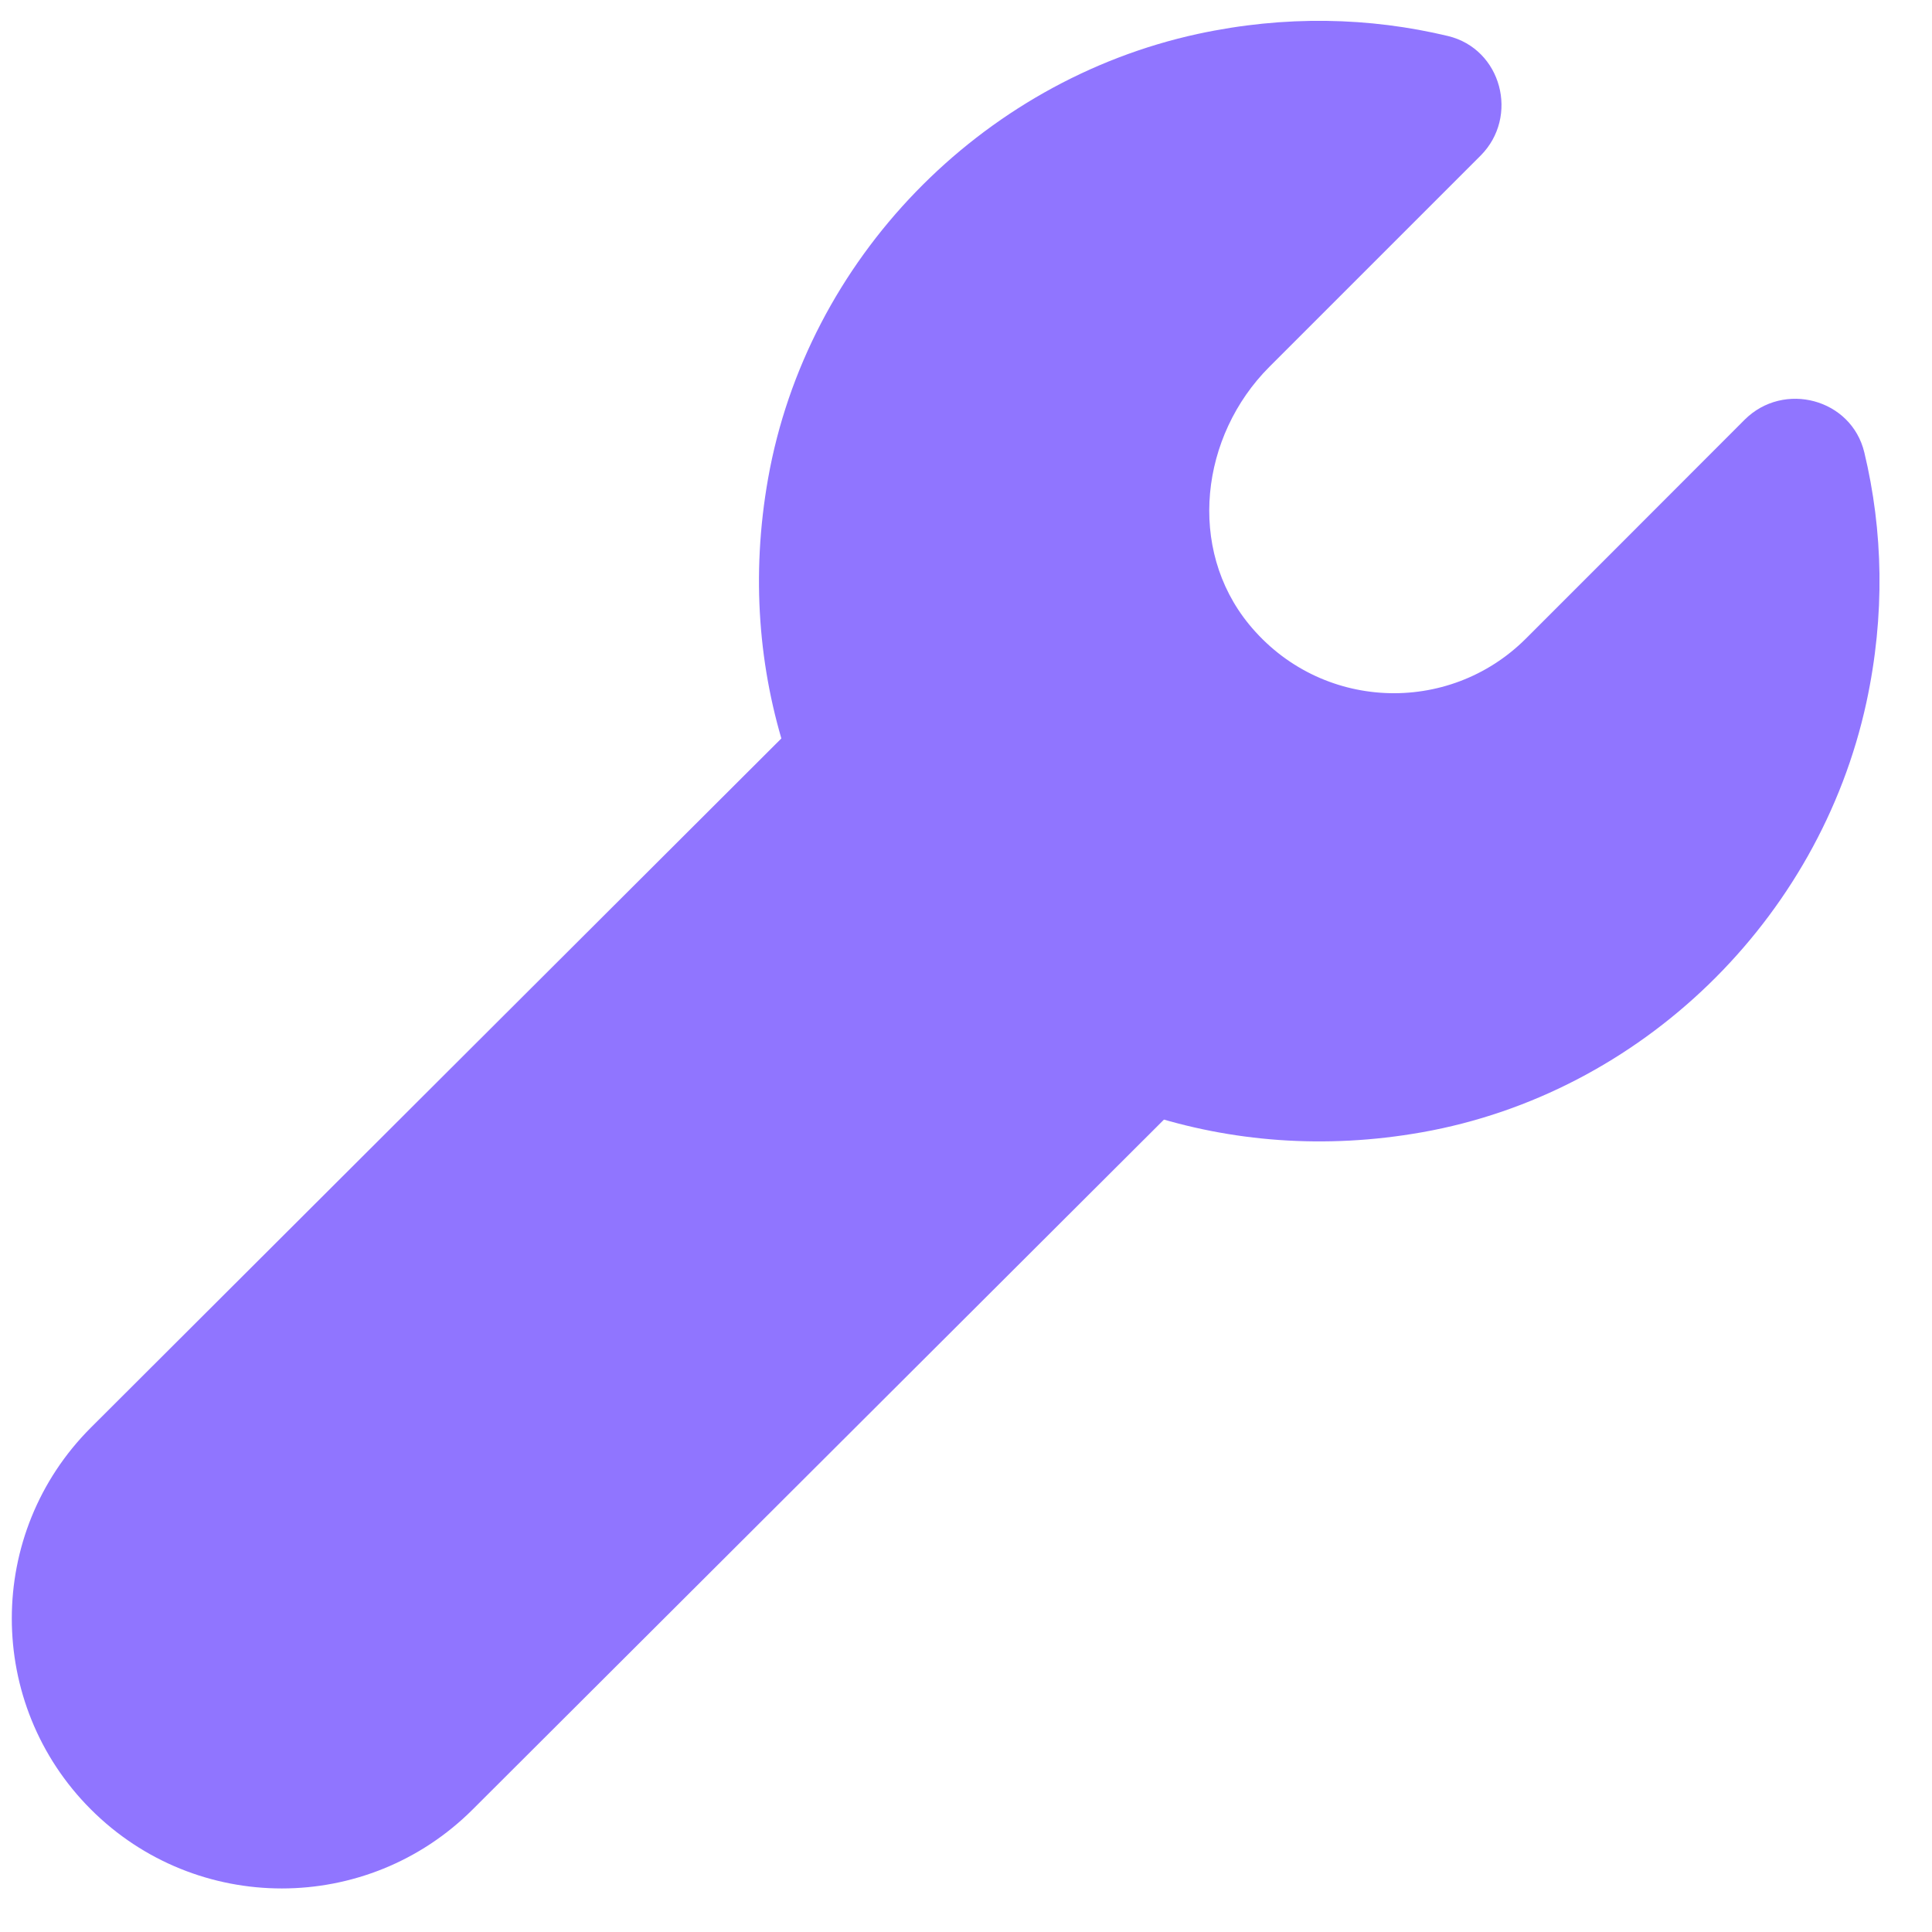
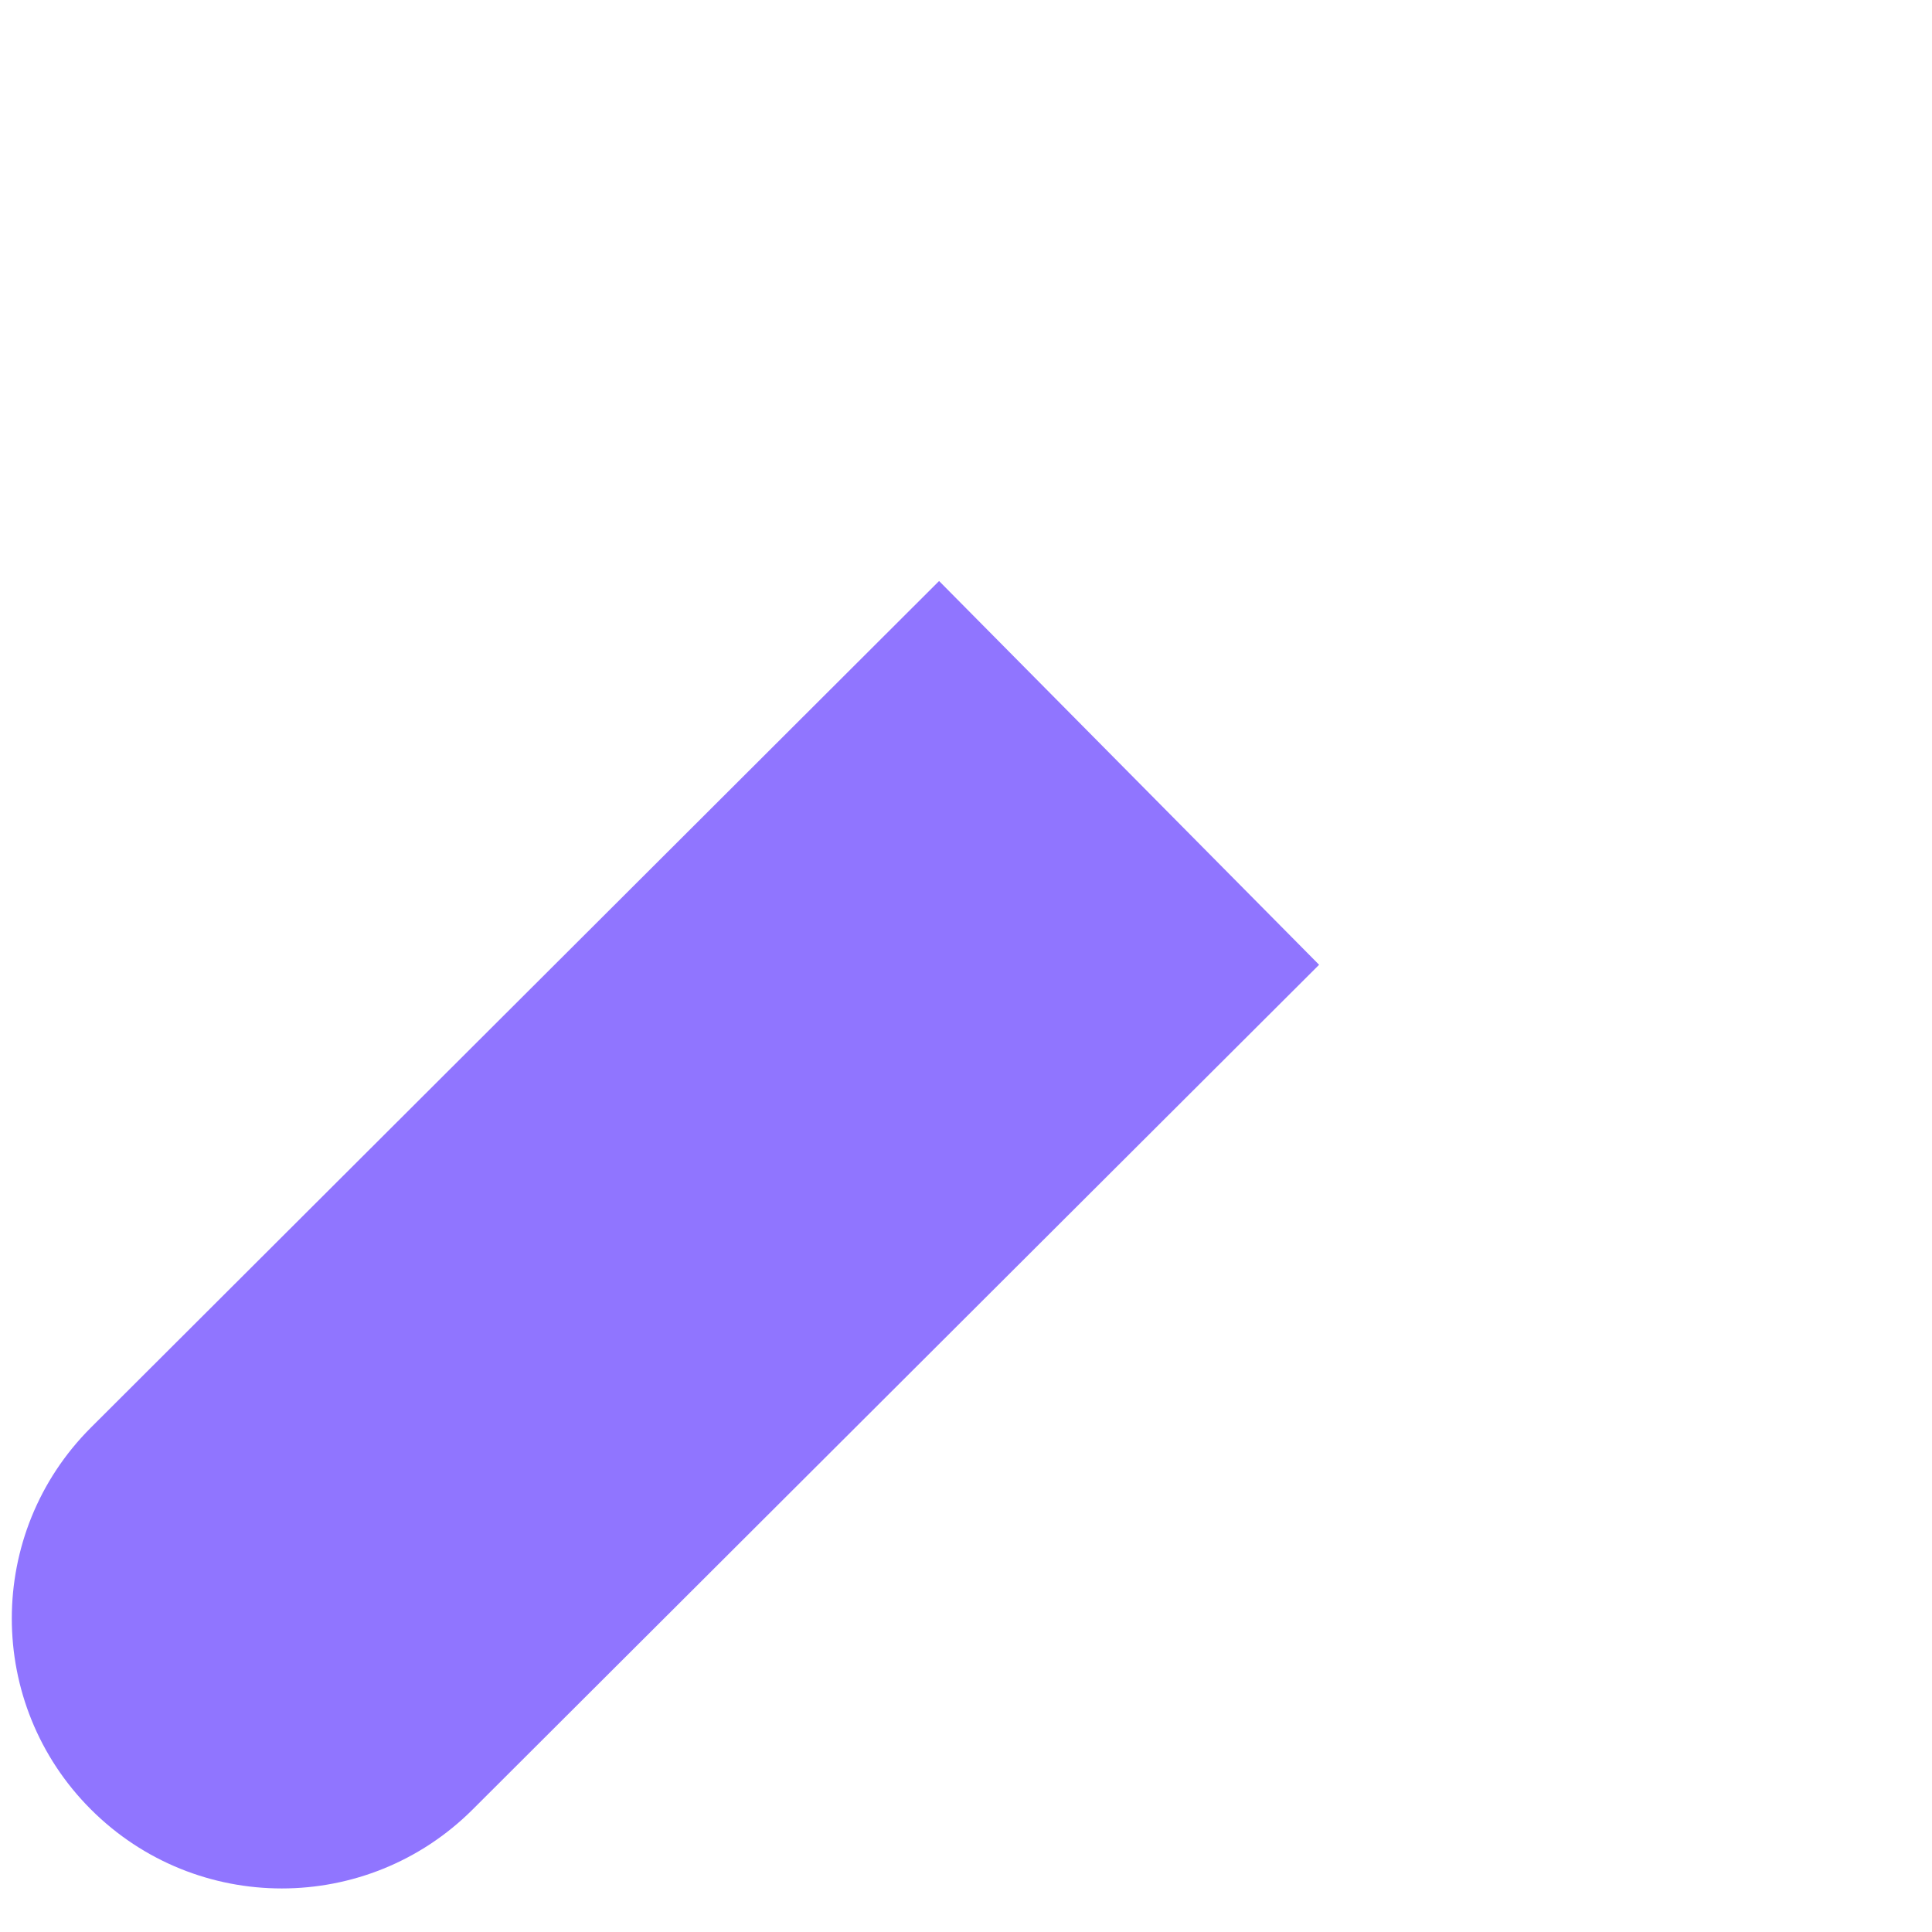
<svg xmlns="http://www.w3.org/2000/svg" width="30" height="30" viewBox="0 0 30 30" fill="none">
  <path d="M1.411 28.096C3.048 29.733 5.703 29.733 7.341 28.096L20.483 14.981L14.582 9.022L1.411 22.168C-0.226 23.804 -0.226 26.459 1.411 28.096Z" fill="#9075FF" />
-   <path d="M23.695 9.915C22.493 11.117 20.498 11.043 19.393 9.693C18.433 8.518 18.638 6.77 19.711 5.696L22.989 2.418C23.595 1.812 23.317 0.759 22.483 0.559C21.269 0.269 19.959 0.233 18.598 0.527C15.221 1.261 12.53 4.028 11.927 7.429C10.854 13.476 16.033 18.655 22.08 17.582C25.483 16.979 28.248 14.288 28.981 10.909C29.275 9.549 29.24 8.238 28.949 7.025C28.749 6.191 27.697 5.913 27.091 6.517C25.637 7.974 24.014 9.596 23.695 9.915Z" fill="#9075FF" />
</svg>